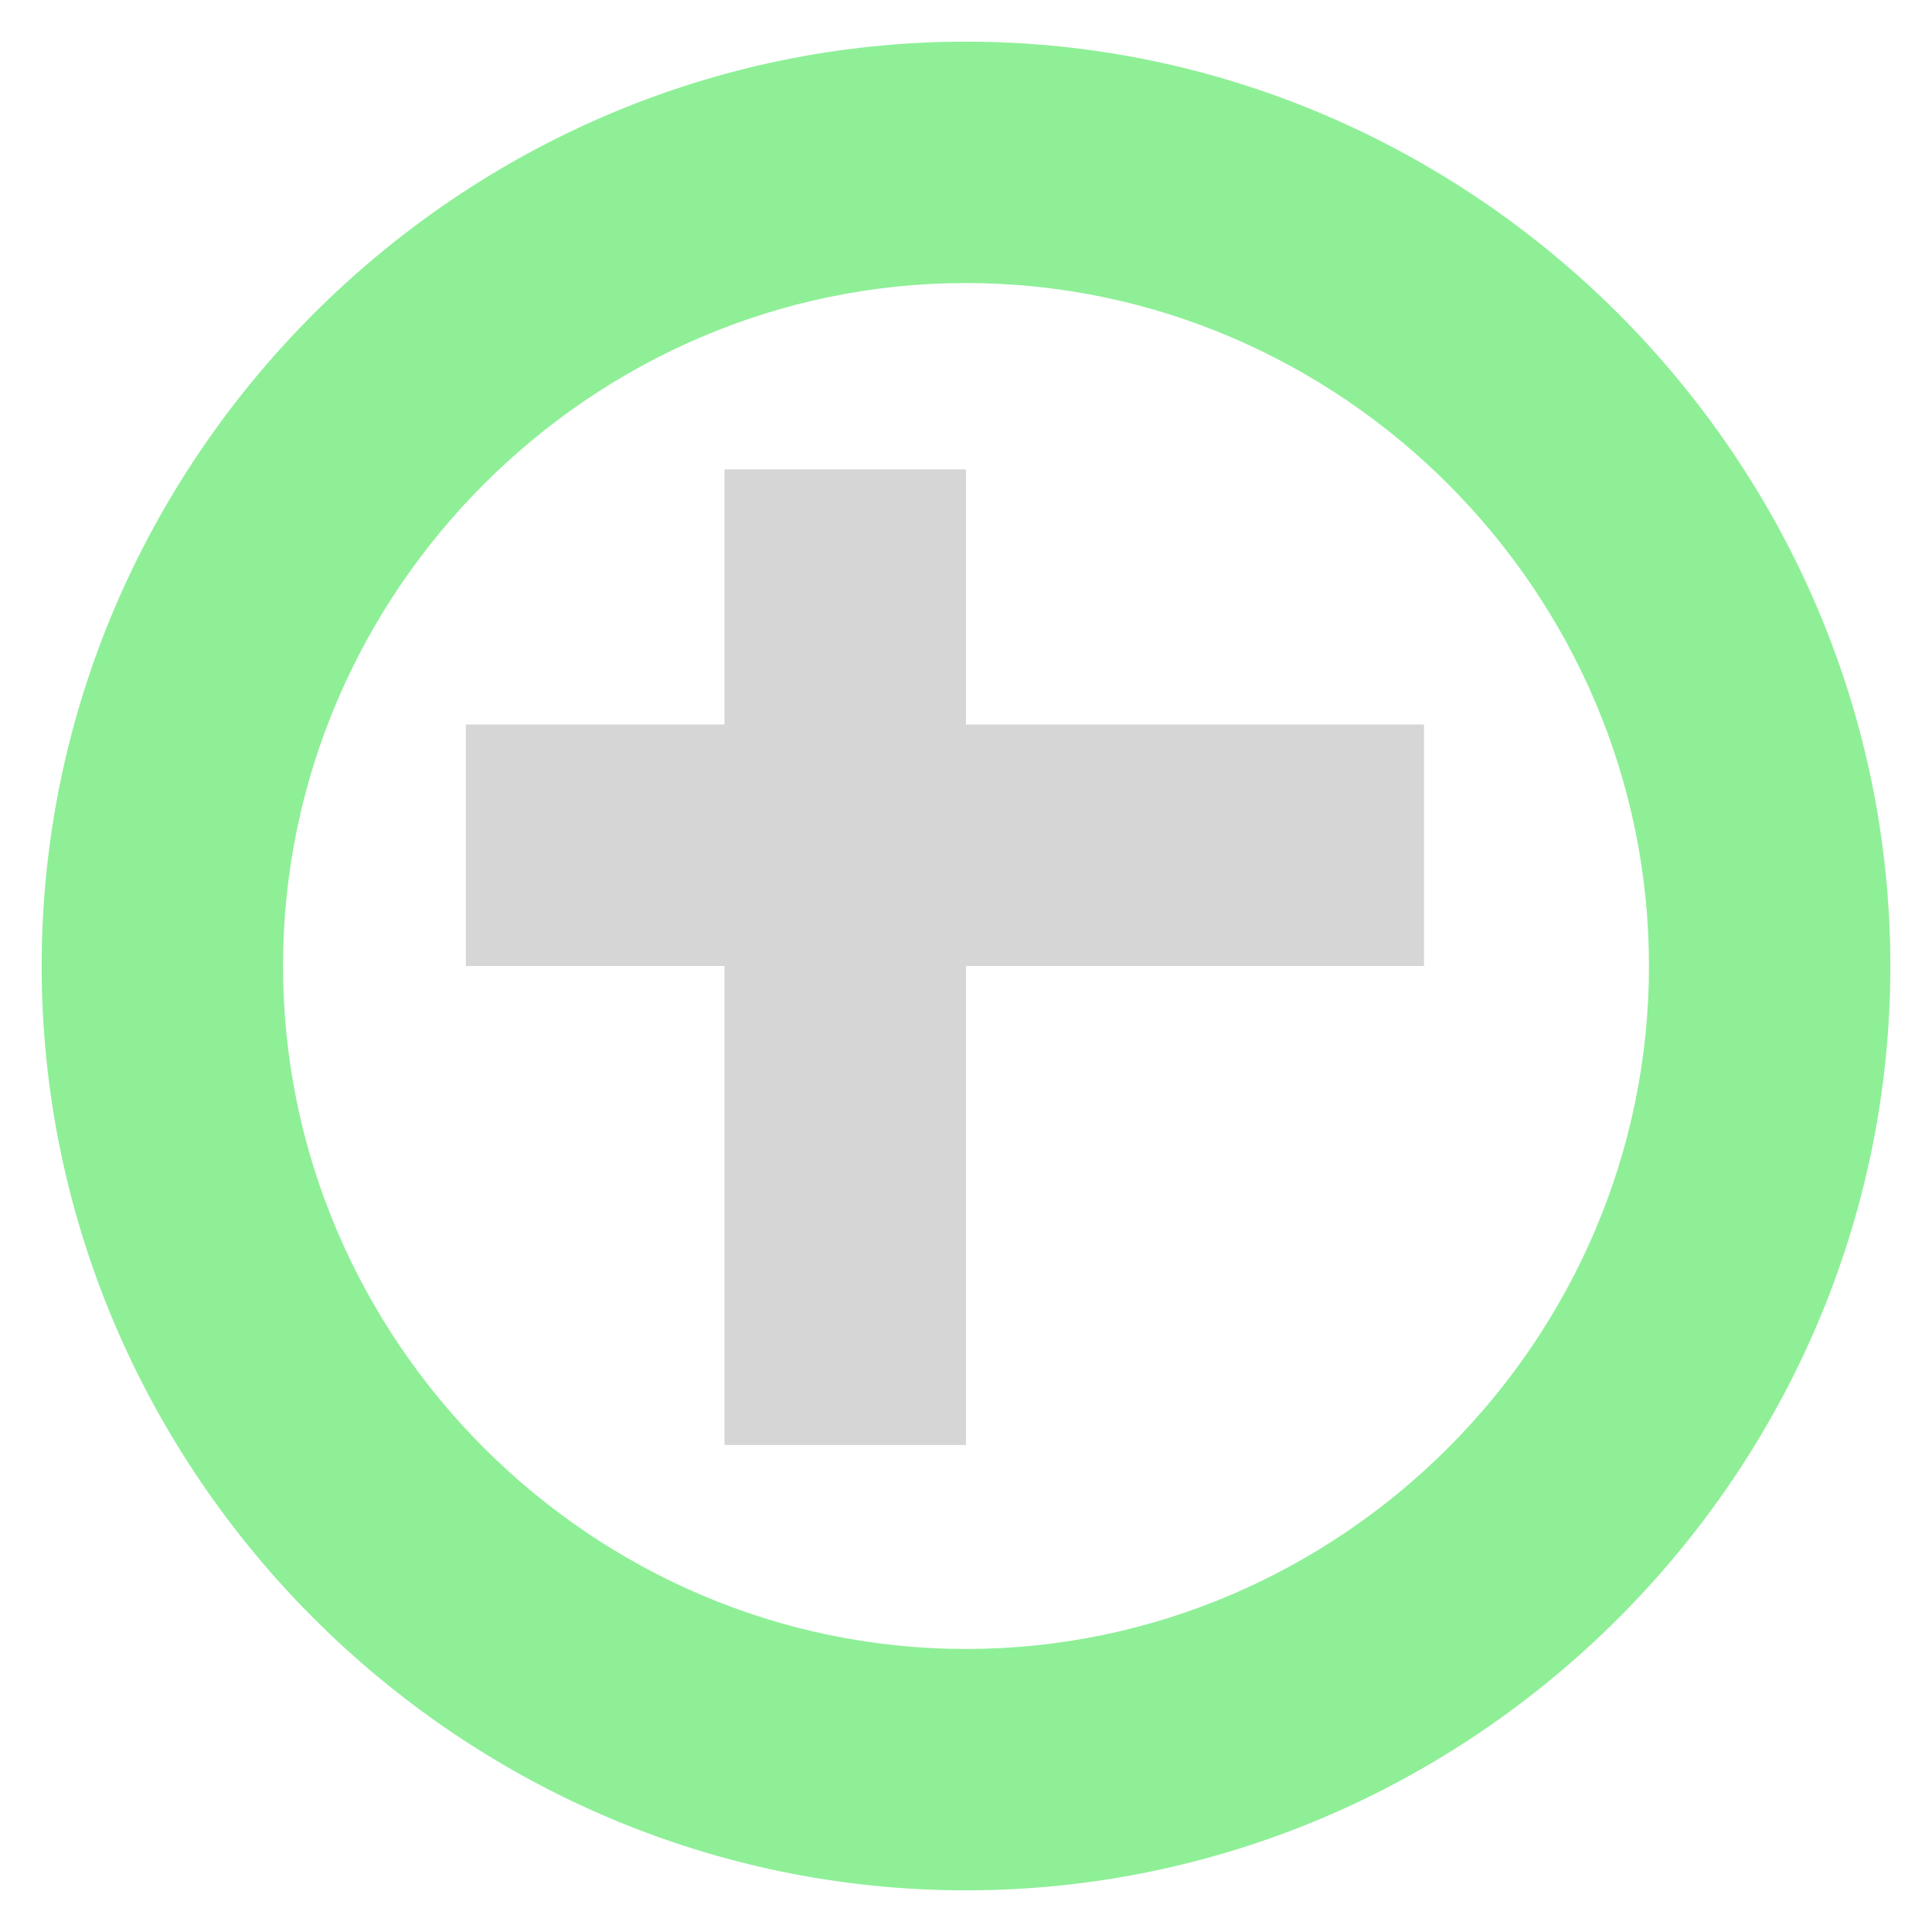
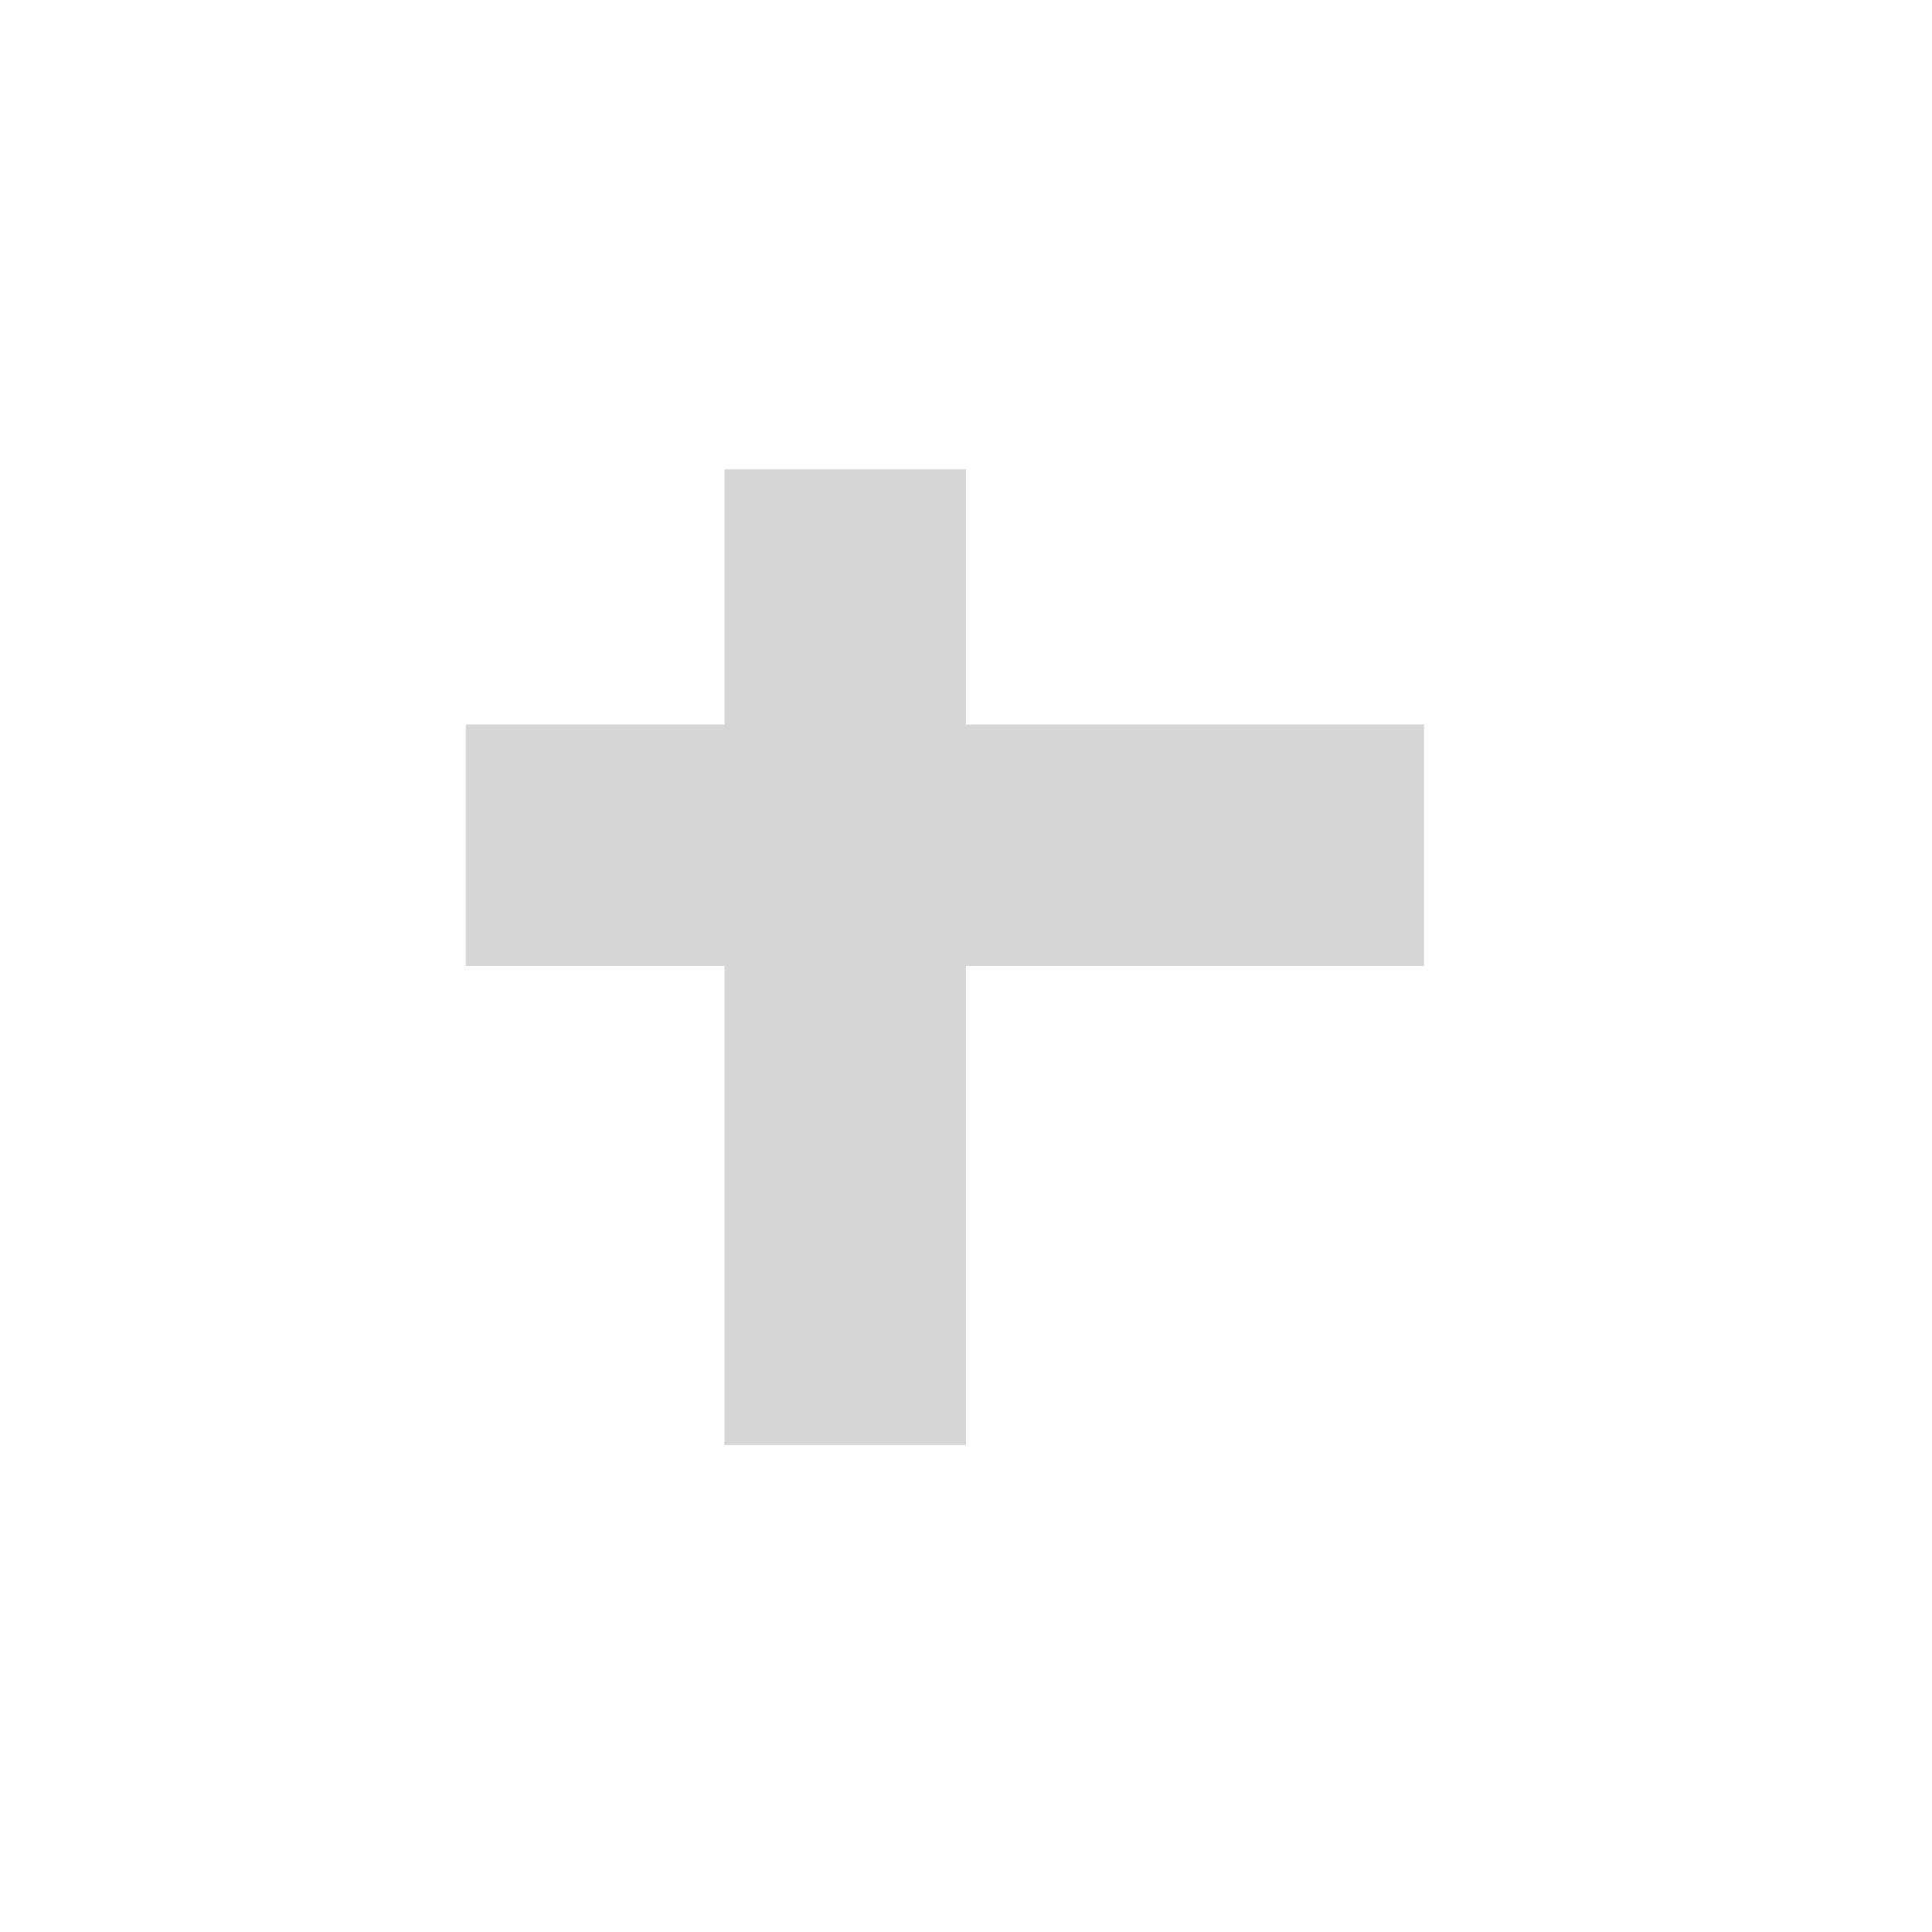
<svg xmlns="http://www.w3.org/2000/svg" clip-rule="evenodd" fill-rule="evenodd" stroke-linejoin="round" stroke-miterlimit="2" viewBox="0 0 16 16">
  <g fill-rule="nonzero">
    <path d="m11.793 8v-2h-3.793v-2.113h-2v2.113h-2.142v2h2.142v3.967h2v-3.967z" fill="#d6d6d6" />
-     <path d="m8 .345c-4.199 0-7.655 3.456-7.655 7.655s3.456 7.655 7.655 7.655 7.655-3.456 7.655-7.655-3.456-7.655-7.655-7.655zm0 1.999c3.103 0 5.656 2.553 5.656 5.656s-2.553 5.656-5.656 5.656-5.656-2.553-5.656-5.656 2.553-5.656 5.656-5.656z" fill="#8eef97" />
  </g>
</svg>